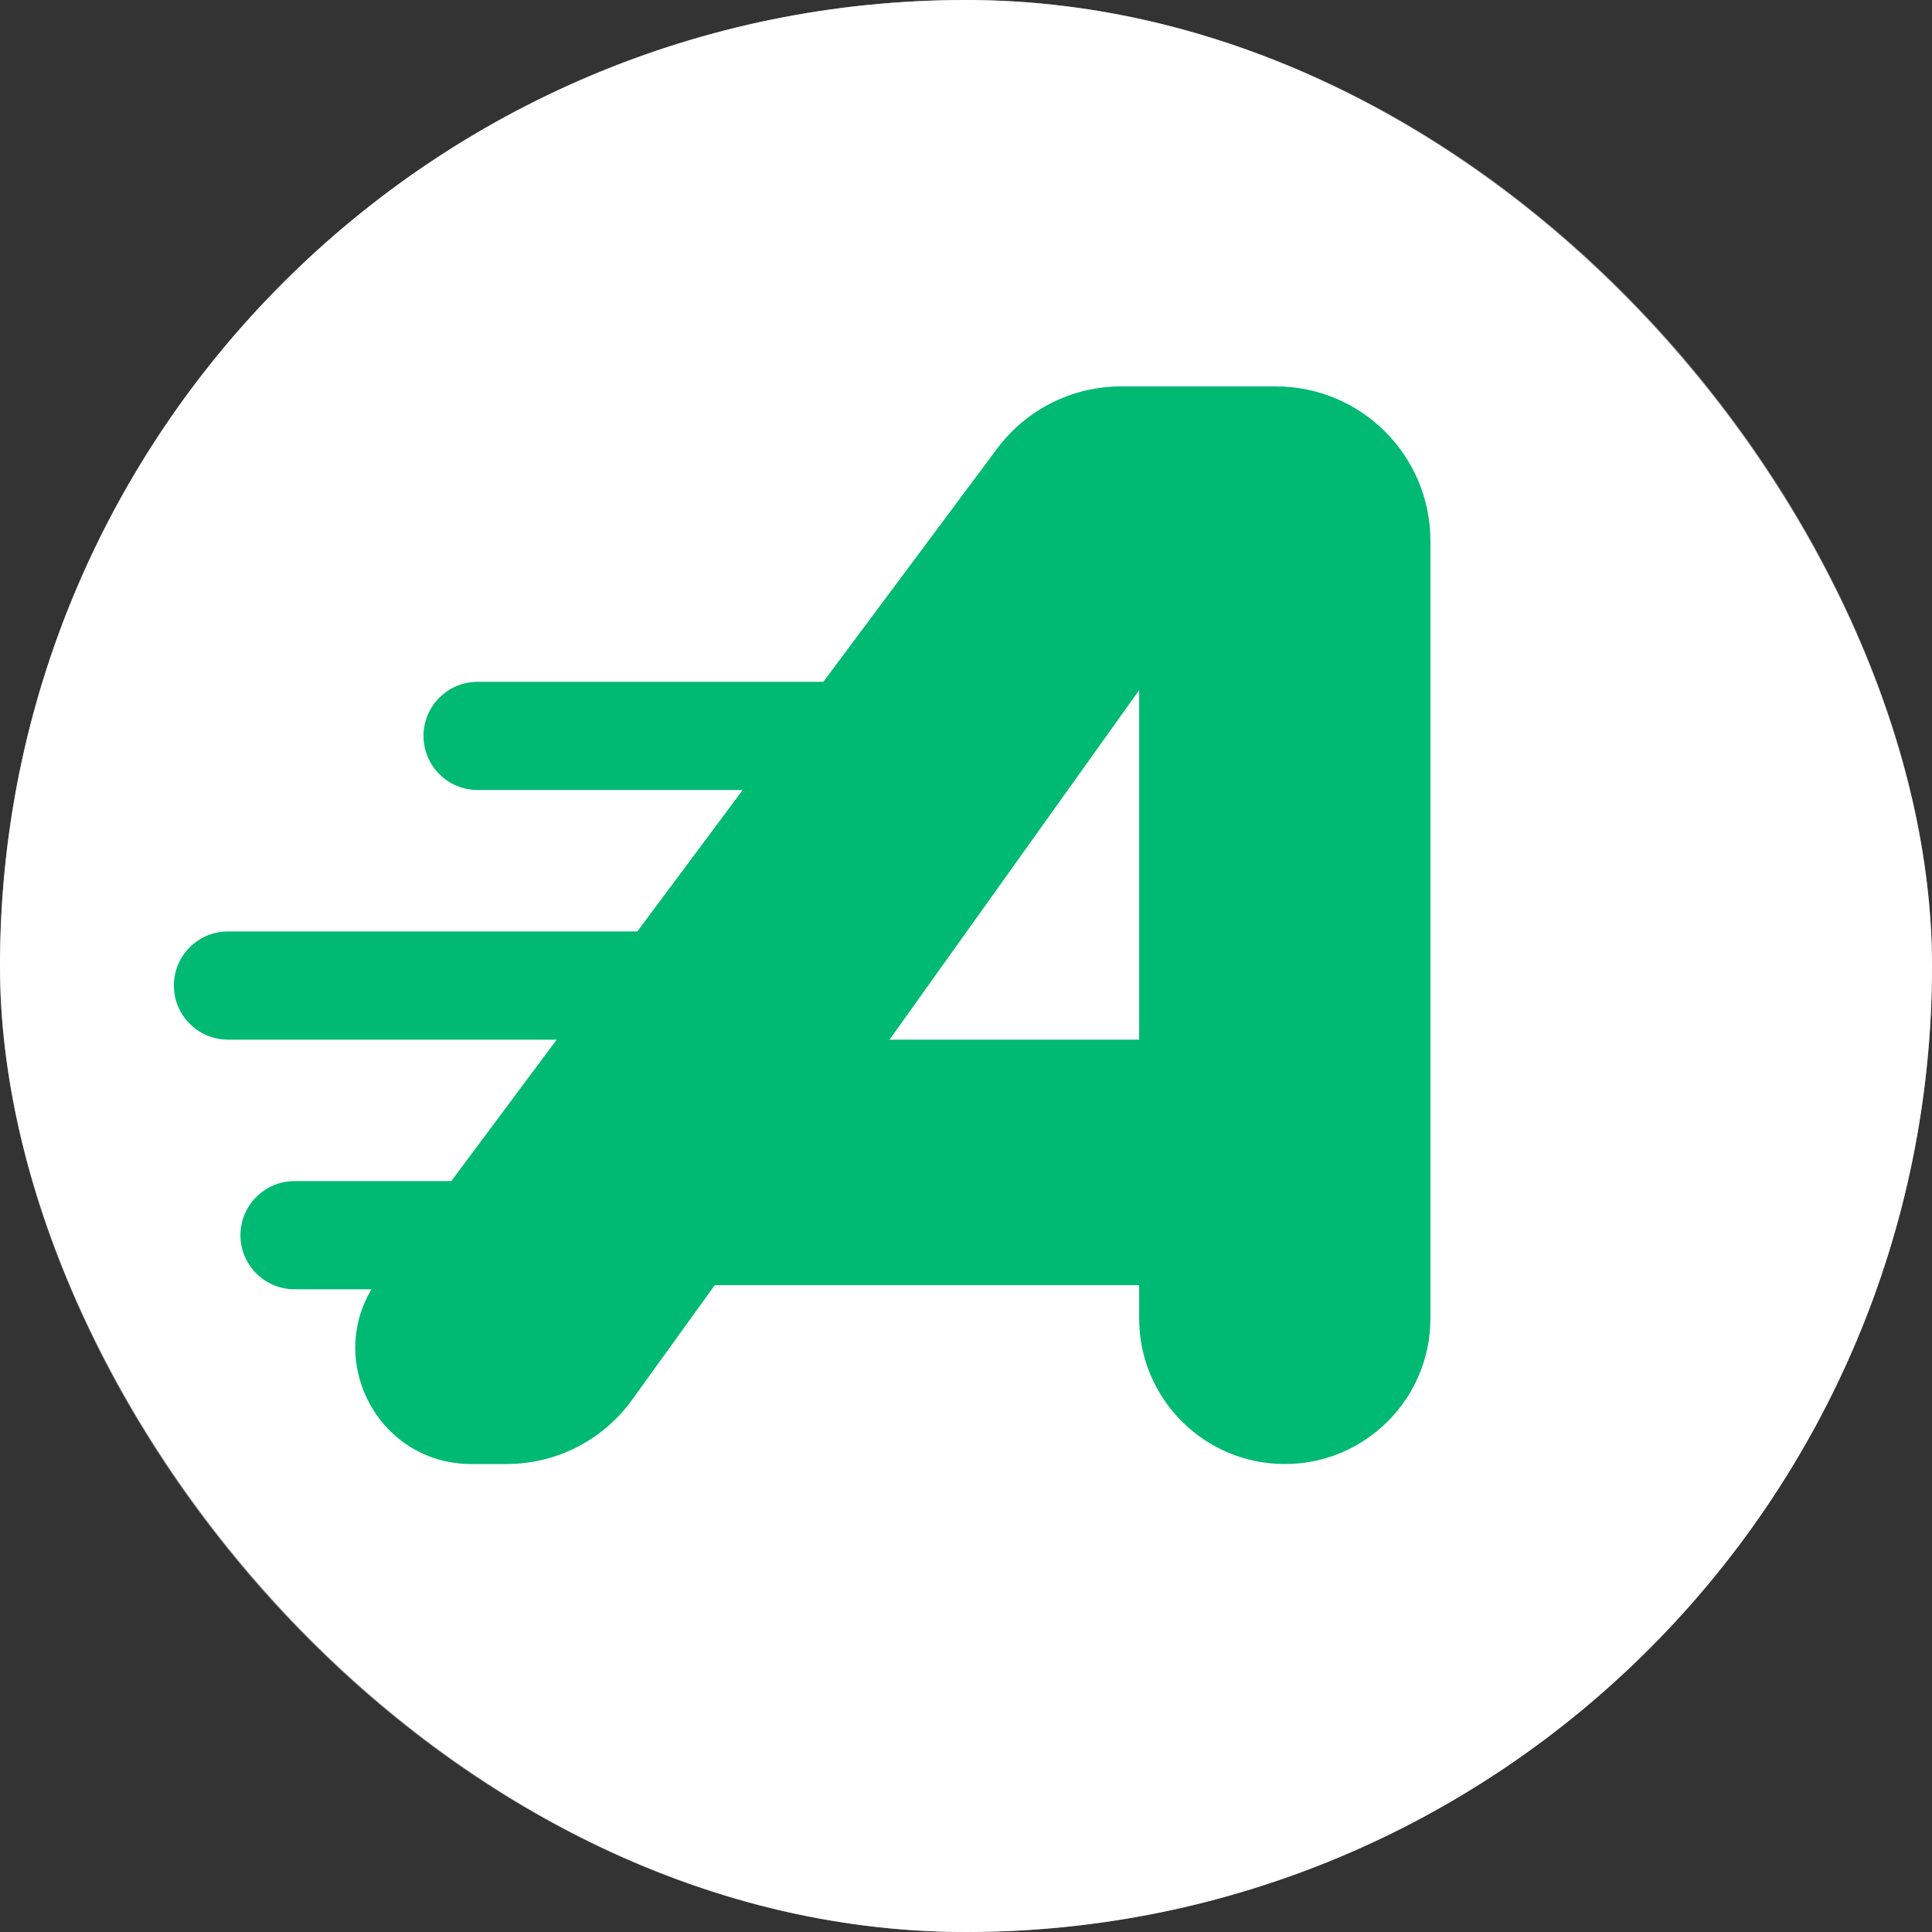
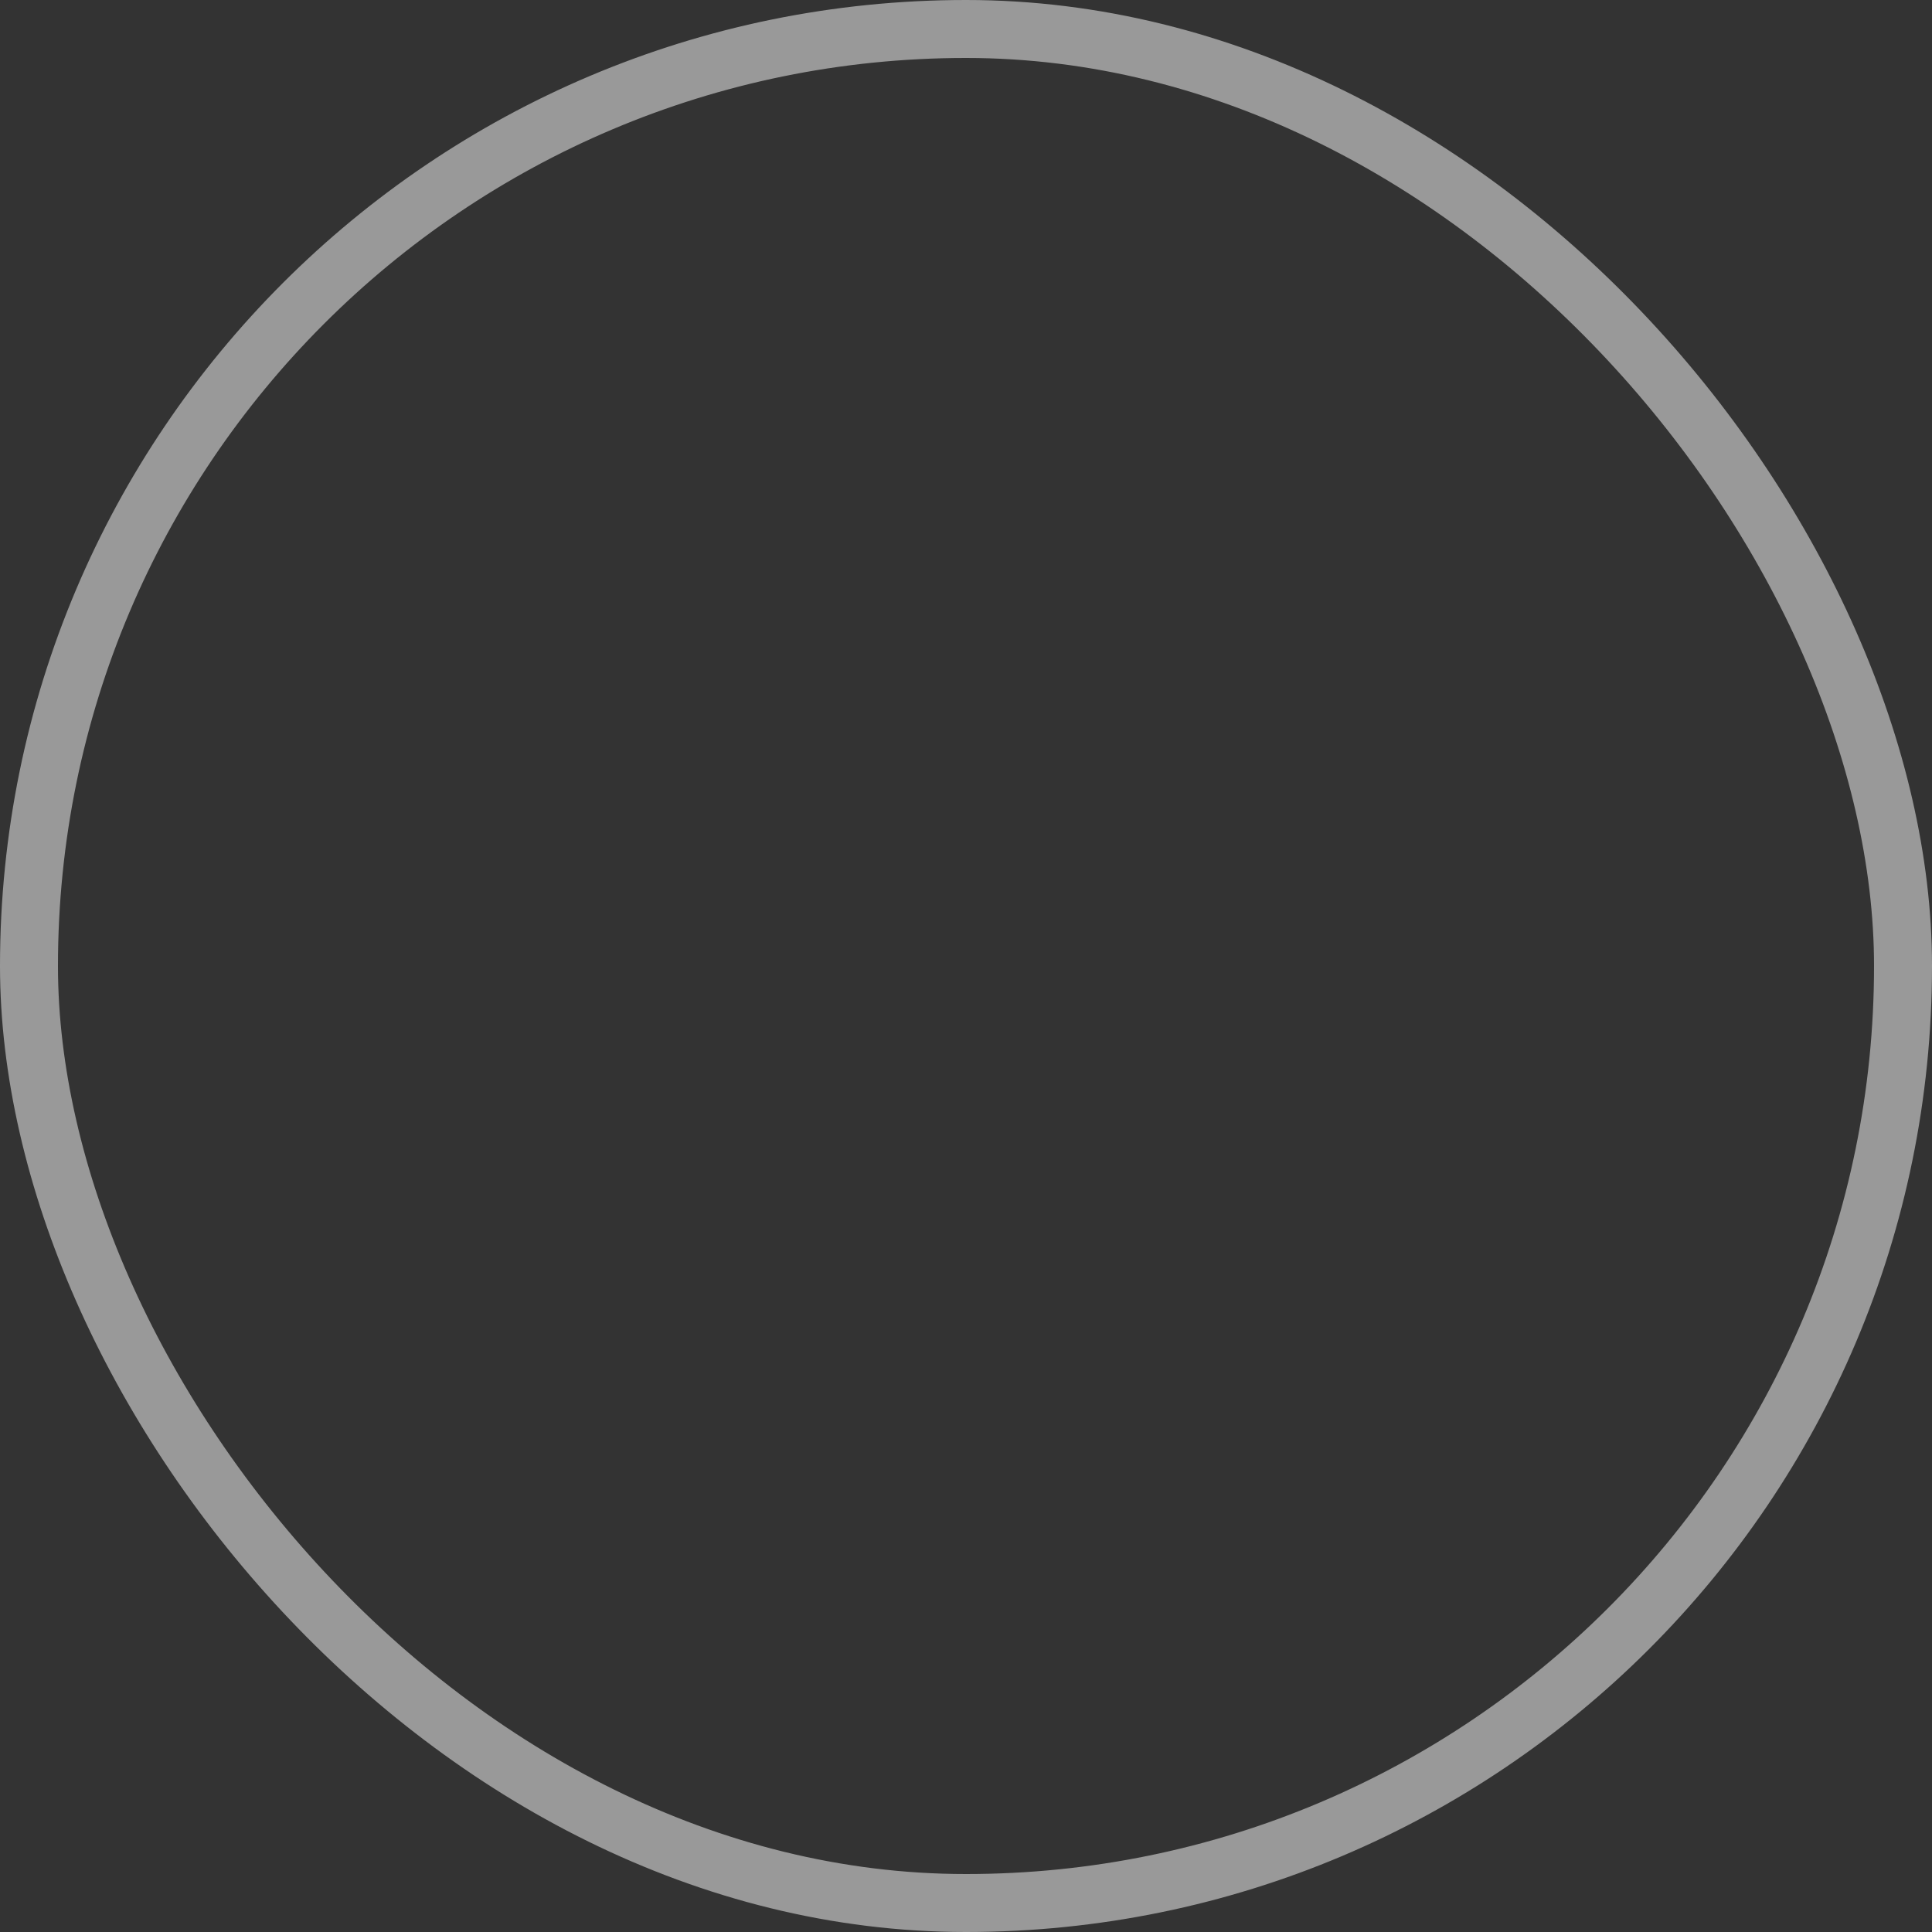
<svg xmlns="http://www.w3.org/2000/svg" width="100" height="100" viewBox="0 0 100 100" fill="none">
  <rect x="0" y="0" width="100" height="100" fill="#333333" stroke="none" />
-   <rect width="100" height="100" rx="50" fill="white" />
  <rect x="1.5" y="1.5" width="97" height="97" rx="48.5" stroke="white" stroke-opacity="0.5" stroke-width="3" />
-   <path fill-rule="evenodd" clip-rule="evenodd" d="M26.226 75.778H24.399C19.684 75.778 16.896 70.643 19.227 66.733H15.245C13.699 66.733 12.446 65.48 12.446 63.934C12.446 62.387 13.699 61.134 15.245 61.134H23.358L28.814 53.812H11.8C10.254 53.812 9 52.558 9 51.012C9 49.466 10.254 48.212 11.8 48.212H32.987L38.443 40.89H24.721C23.175 40.89 21.922 39.637 21.922 38.09C21.922 36.544 23.175 35.291 24.721 35.291H42.616L51.611 23.22C53.12 21.194 55.499 20 58.026 20H66.038C70.457 20 74.038 23.582 74.038 28V68.24C74.038 72.403 70.664 75.778 66.501 75.778C62.338 75.778 58.963 72.403 58.963 68.24V66.518H36.997L32.715 72.457C31.211 74.542 28.797 75.778 26.226 75.778ZM58.963 53.812H46.042L58.963 35.721V53.812Z" fill="#00B973" />
</svg>